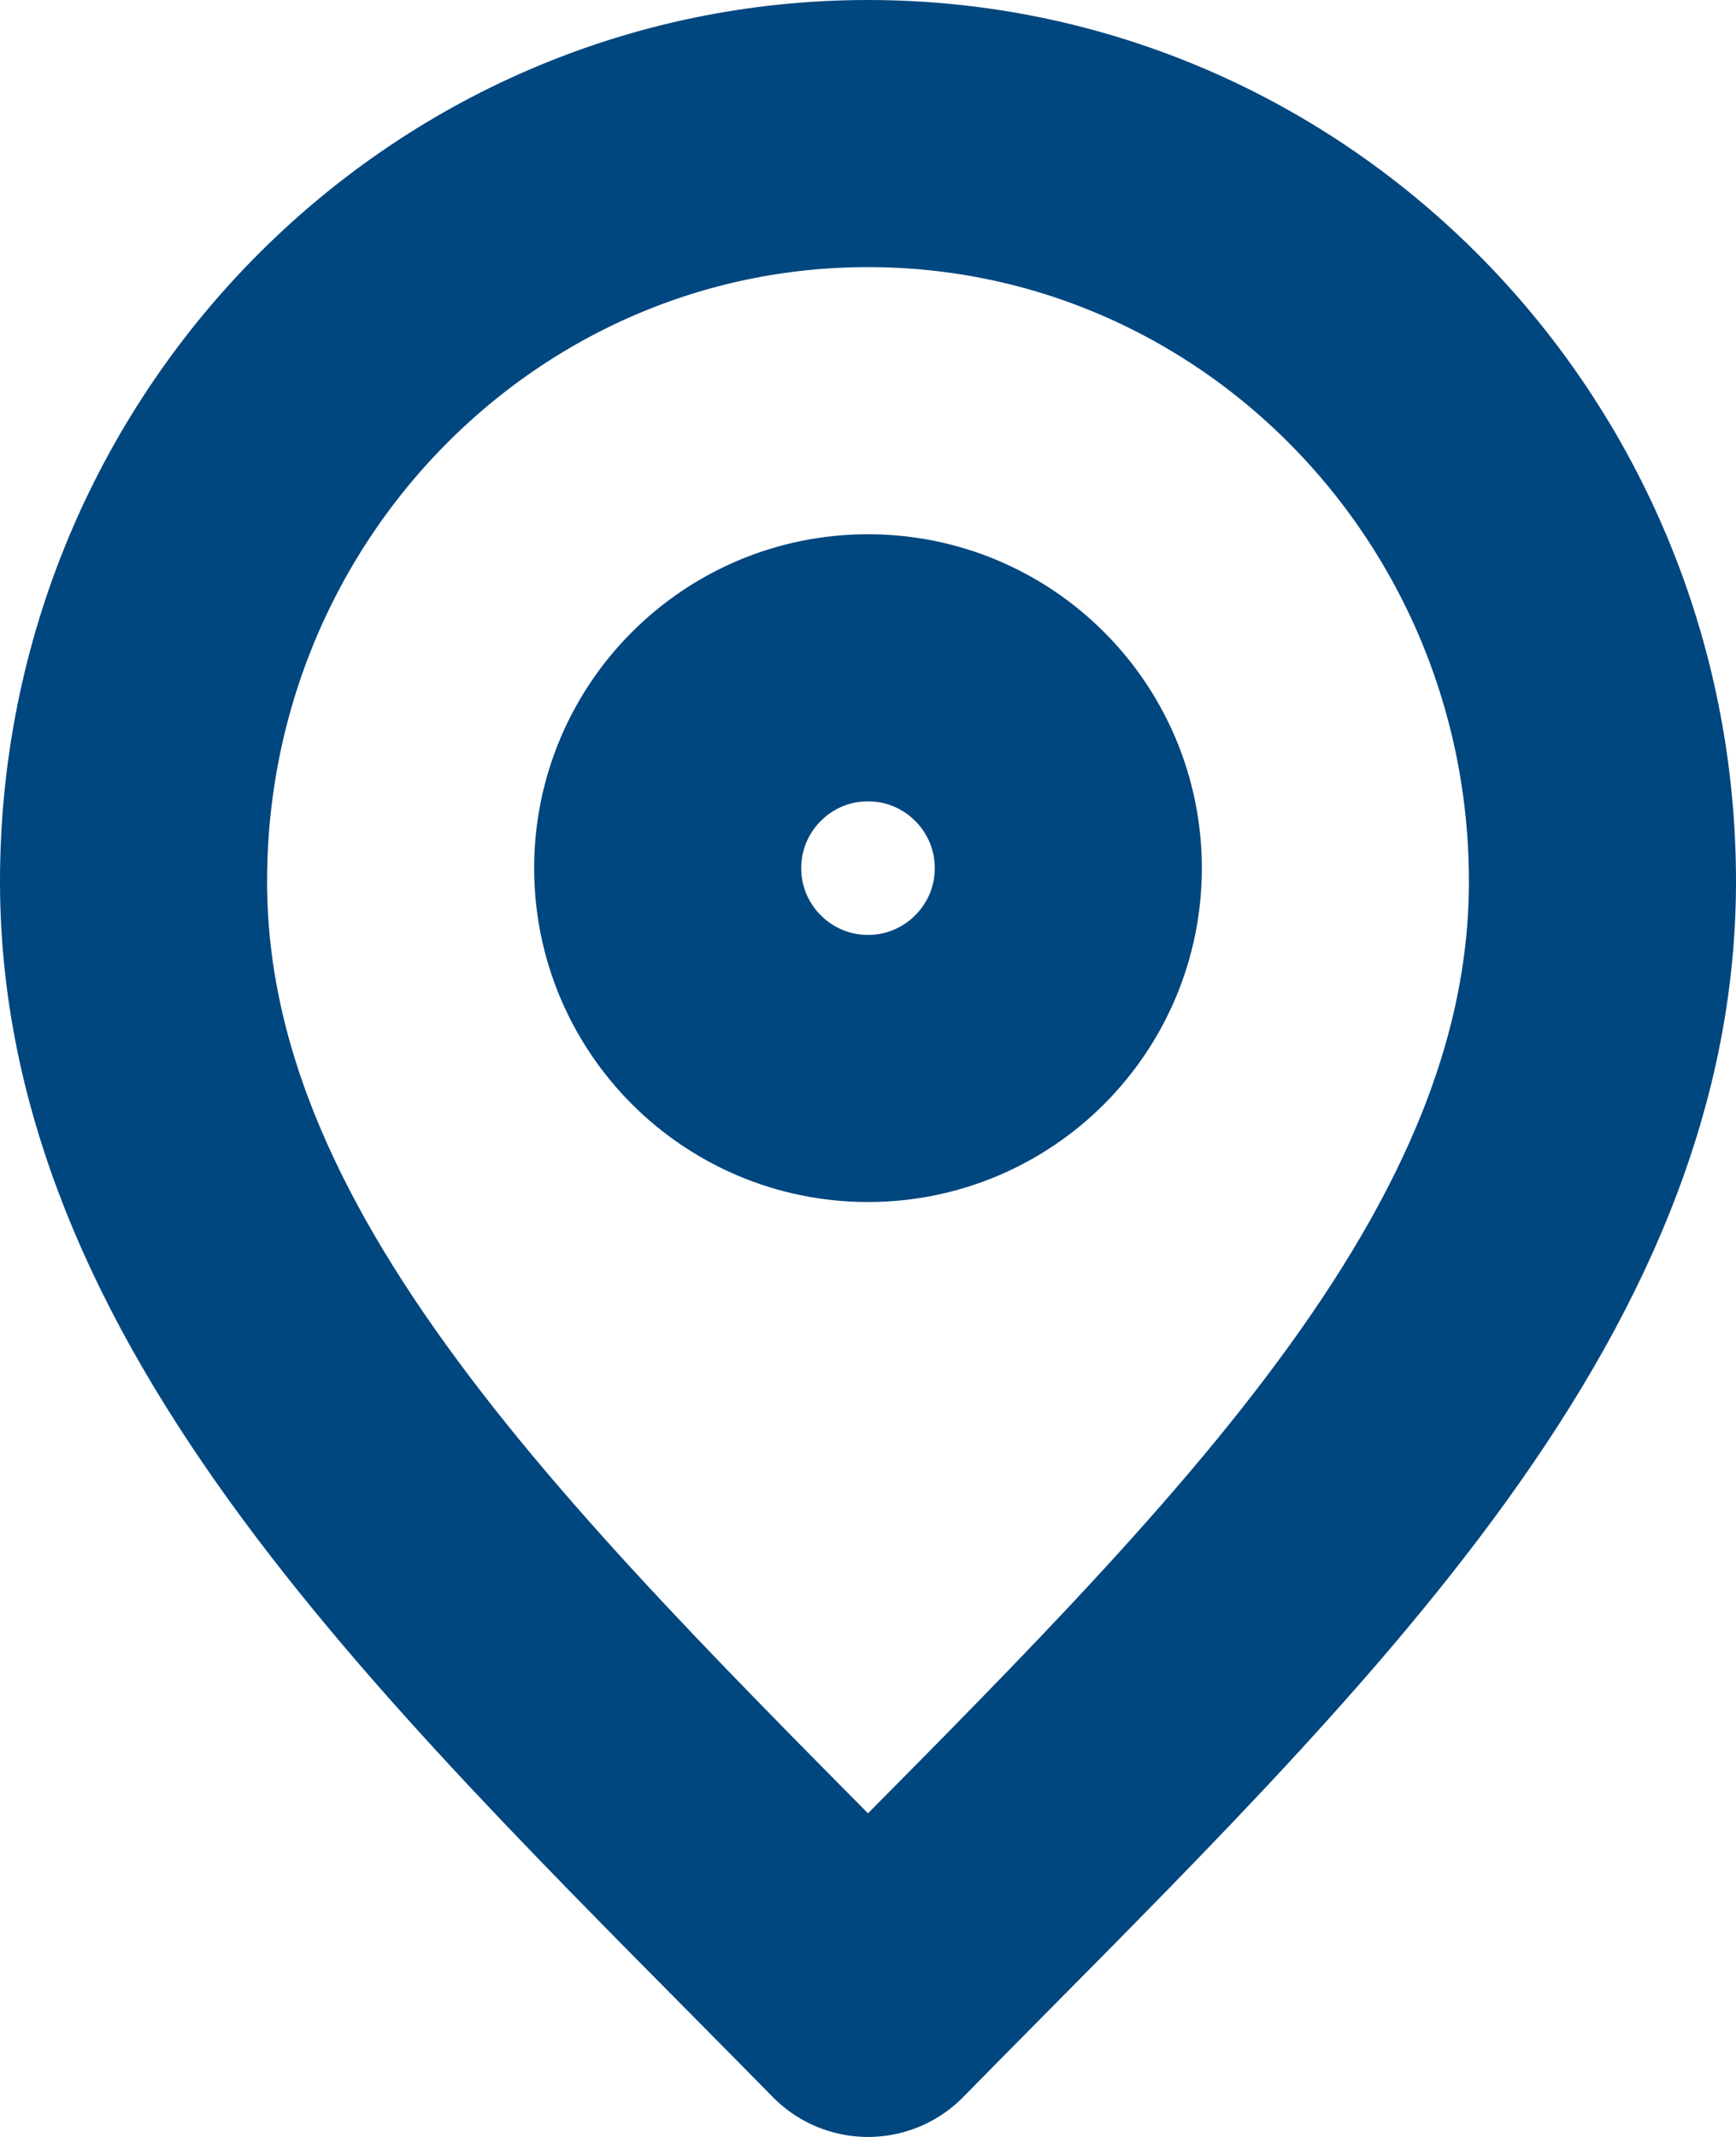
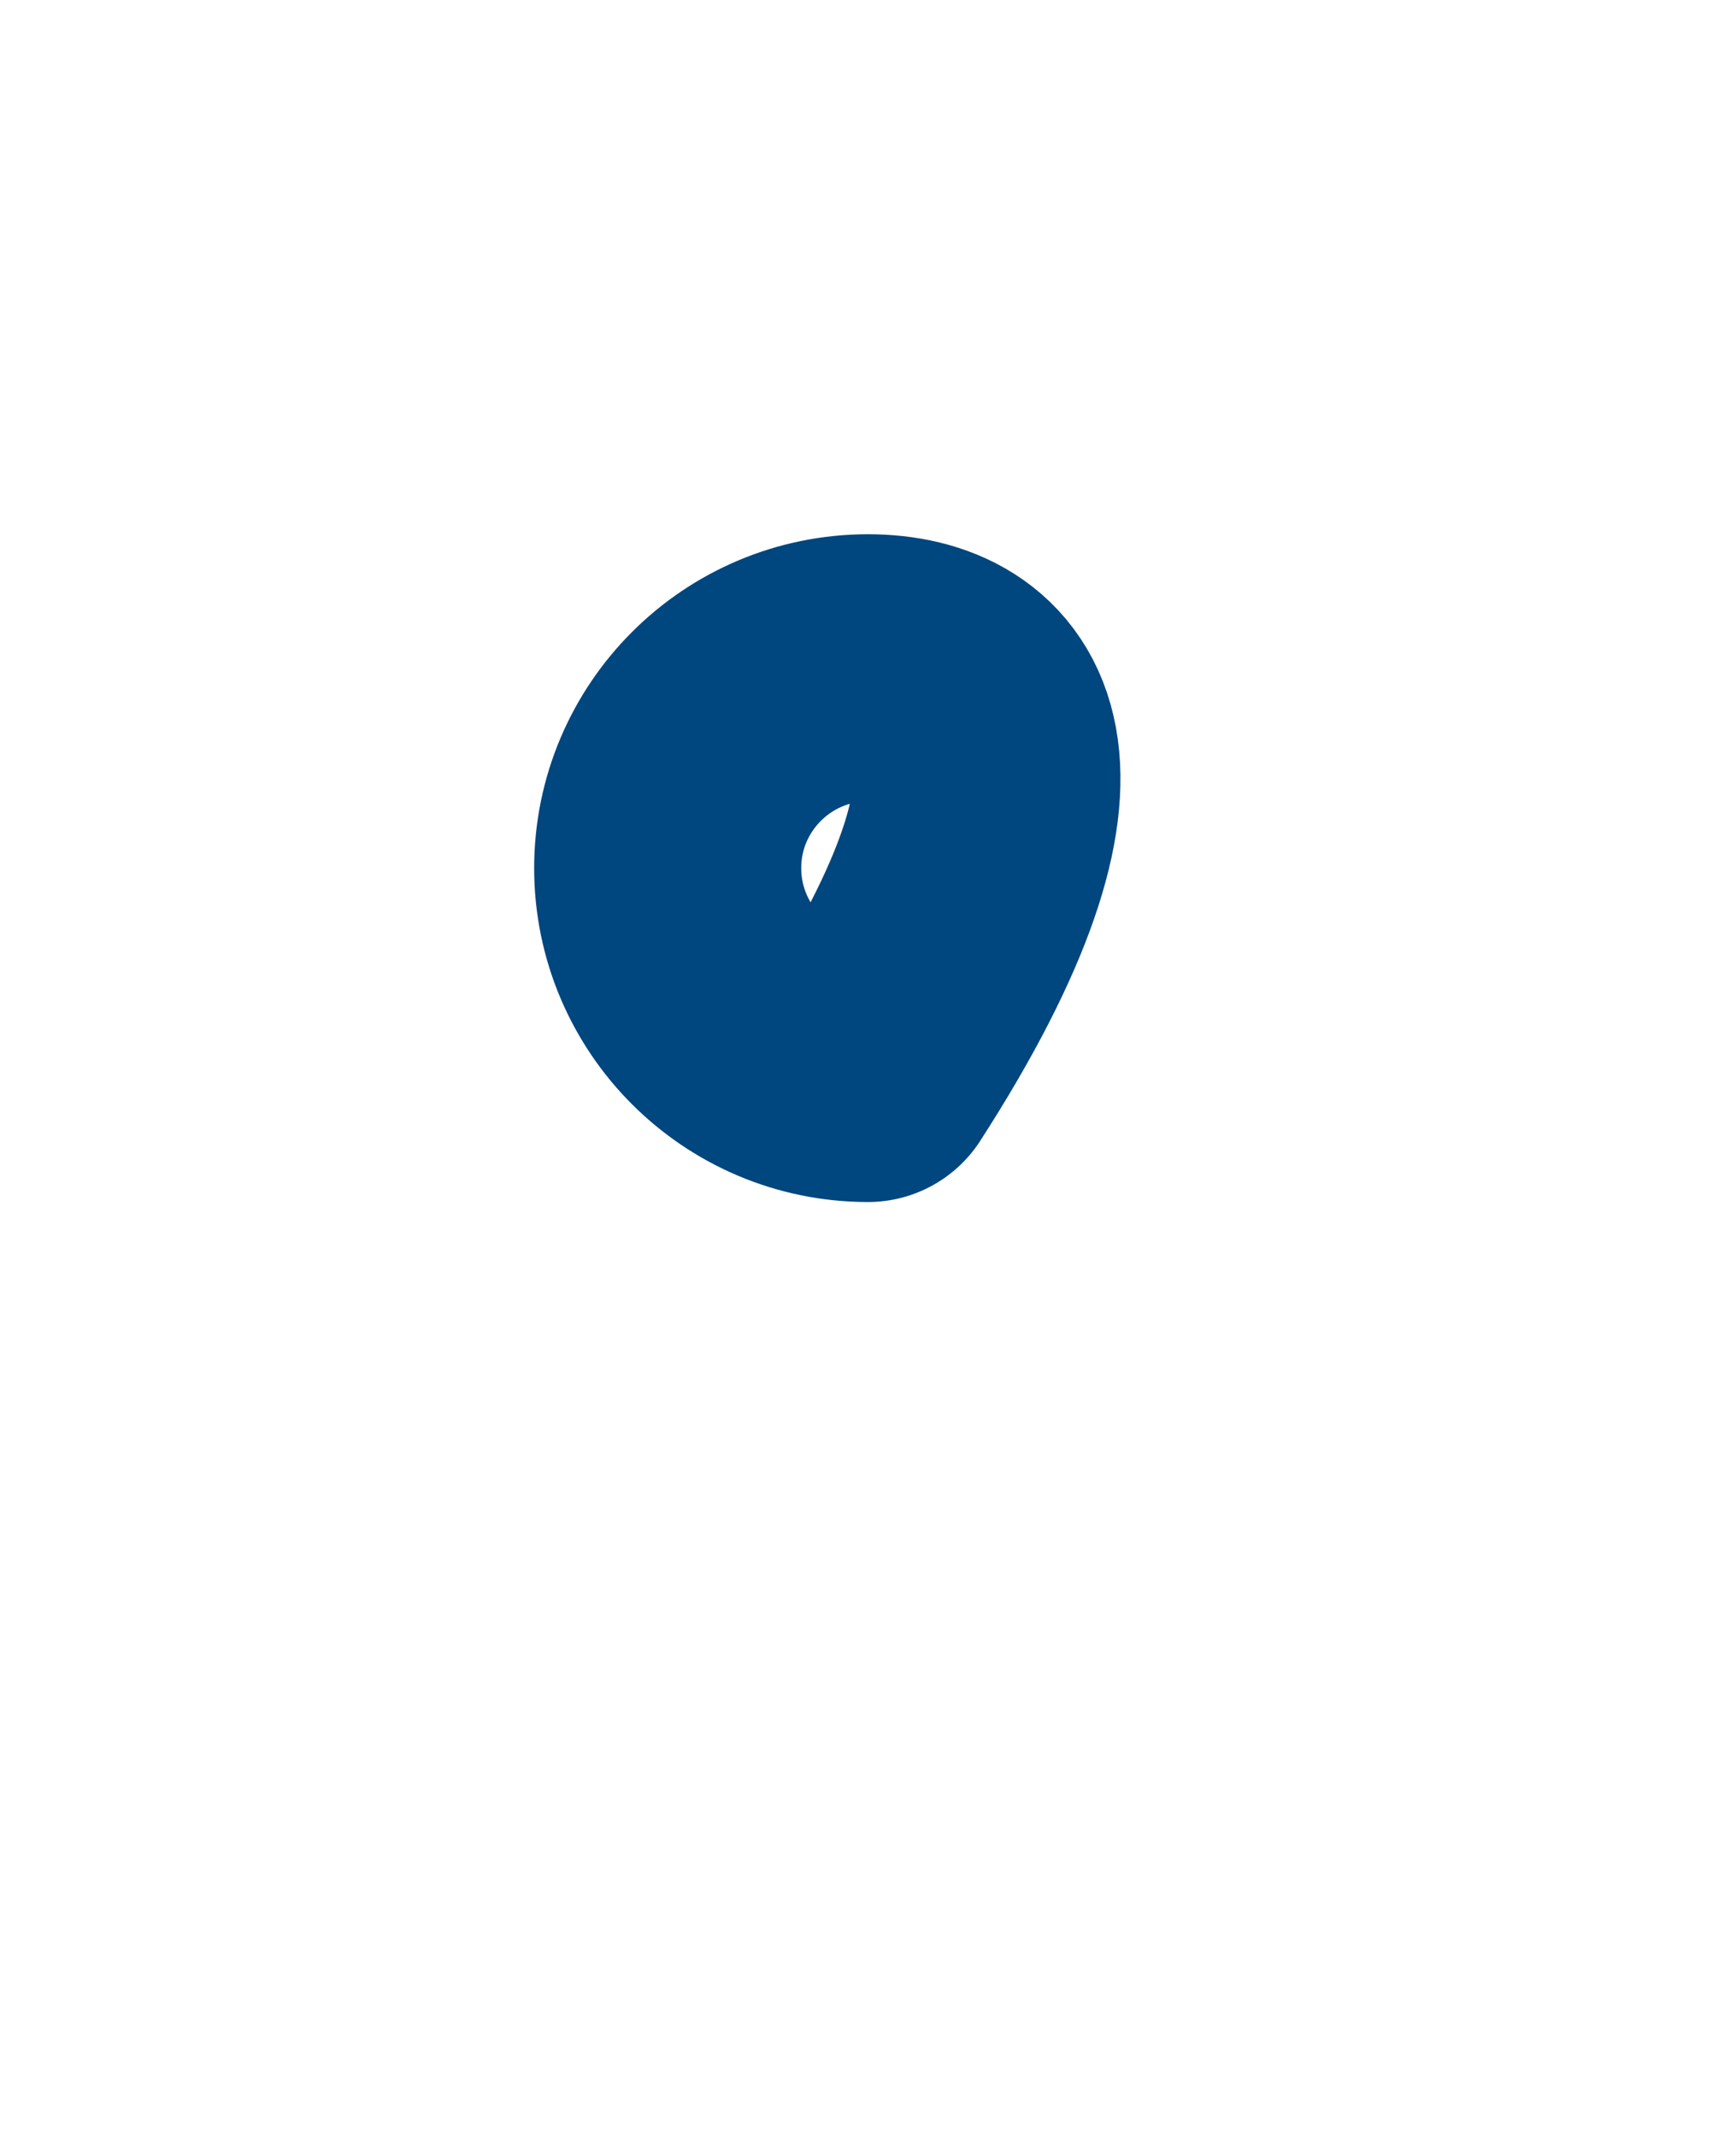
<svg xmlns="http://www.w3.org/2000/svg" width="13" height="16" viewBox="0 0 13 16" fill="none">
-   <path d="M6.5 15C9.25 12.2 12 9.693 12 6.6C12 3.507 9.538 1 6.5 1C3.462 1 1 3.507 1 6.6C1 9.693 3.75 12.2 6.5 15Z" stroke="#00467F" stroke-width="2" stroke-linecap="round" stroke-linejoin="round" />
-   <path d="M6.5 8C7.328 8 8 7.328 8 6.5C8 5.672 7.328 5 6.5 5C5.672 5 5 5.672 5 6.5C5 7.328 5.672 8 6.5 8Z" stroke="#00467F" stroke-width="2" stroke-linecap="round" stroke-linejoin="round" />
+   <path d="M6.5 8C8 5.672 7.328 5 6.5 5C5.672 5 5 5.672 5 6.5C5 7.328 5.672 8 6.5 8Z" stroke="#00467F" stroke-width="2" stroke-linecap="round" stroke-linejoin="round" />
</svg>